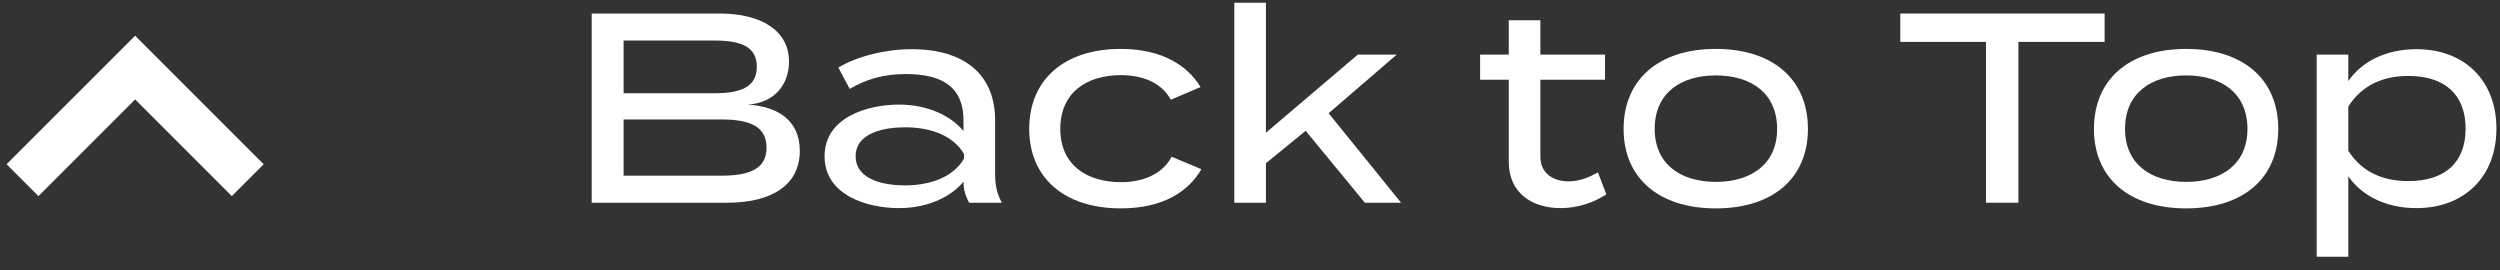
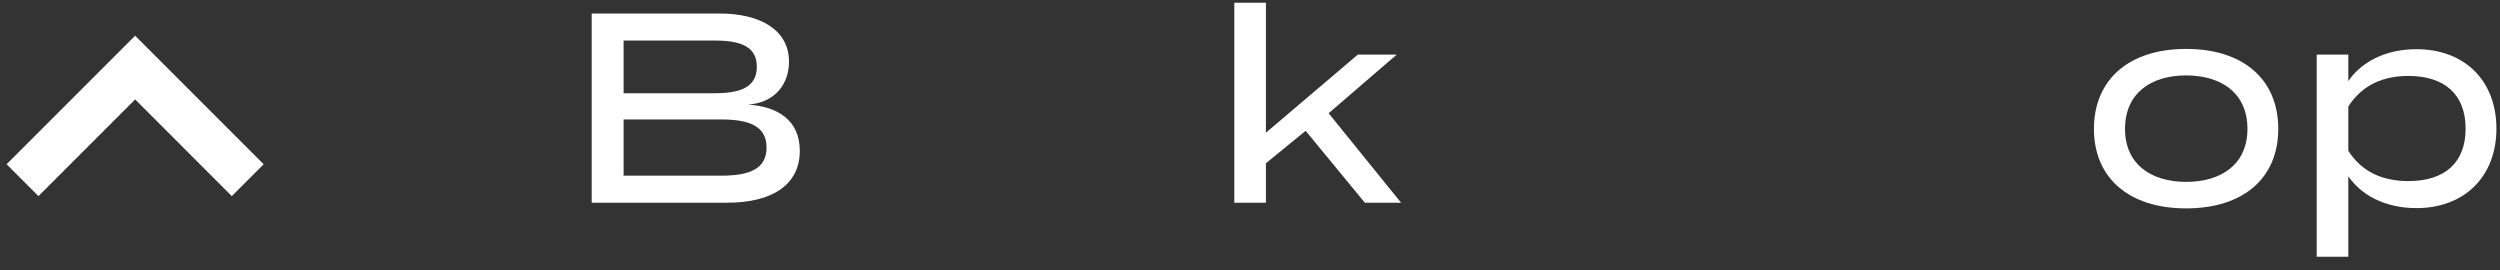
<svg xmlns="http://www.w3.org/2000/svg" width="111" height="12" viewBox="0 0 111 12" fill="none">
  <rect x="0" y="0" width="111" height="12" fill="#333333" stroke="none" />
  <path d="M107.289 9.24C105.885 9.24 104.829 8.652 104.265 7.824V11.4H102.861V2.424H104.265V3.6C104.829 2.772 105.885 2.184 107.289 2.184C109.425 2.184 110.841 3.576 110.841 5.712C110.841 7.836 109.425 9.24 107.289 9.24ZM106.929 3.372C105.837 3.372 104.889 3.756 104.265 4.728V6.696C104.889 7.668 105.837 8.04 106.929 8.04C108.561 8.04 109.473 7.212 109.473 5.712C109.473 4.212 108.561 3.372 106.929 3.372Z" fill="white" />
  <path d="M97.063 9.252C94.519 9.252 92.971 7.896 92.971 5.724C92.971 3.54 94.519 2.172 97.063 2.172C99.619 2.172 101.155 3.54 101.155 5.724C101.155 7.896 99.619 9.252 97.063 9.252ZM97.063 8.076C98.623 8.076 99.787 7.296 99.787 5.724C99.787 4.128 98.623 3.348 97.063 3.348C95.515 3.348 94.351 4.128 94.351 5.724C94.351 7.296 95.515 8.076 97.063 8.076Z" fill="white" />
-   <path d="M93.445 0.6V1.86H89.617V9H88.177V1.86H84.373V0.6H93.445Z" fill="white" />
-   <path d="M76.18 9.252C73.636 9.252 72.088 7.896 72.088 5.724C72.088 3.54 73.636 2.172 76.18 2.172C78.736 2.172 80.272 3.54 80.272 5.724C80.272 7.896 78.736 9.252 76.18 9.252ZM76.18 8.076C77.74 8.076 78.904 7.296 78.904 5.724C78.904 4.128 77.74 3.348 76.18 3.348C74.632 3.348 73.468 4.128 73.468 5.724C73.468 7.296 74.632 8.076 76.18 8.076Z" fill="white" />
-   <path d="M70.949 7.656L71.321 8.628C70.781 8.988 70.049 9.24 69.293 9.24C68.009 9.24 66.989 8.556 66.989 7.188V3.54H65.717V2.424H66.989V0.9H68.393V2.424H71.261V3.54H68.393V6.96C68.393 7.692 68.957 8.052 69.641 8.052C70.133 8.052 70.553 7.872 70.949 7.656Z" fill="white" />
  <path d="M60.599 9L57.971 5.808L56.207 7.248V9H54.803V0.12H56.207V5.892L60.287 2.424H62.015L58.991 5.028L62.207 9H60.599Z" fill="white" />
-   <path d="M53.341 7.512C52.765 8.508 51.637 9.252 49.765 9.252C47.233 9.252 45.697 7.872 45.697 5.724C45.697 3.552 47.233 2.172 49.765 2.172C51.601 2.172 52.729 2.916 53.305 3.864L51.985 4.428C51.553 3.636 50.677 3.336 49.777 3.336C48.217 3.336 47.077 4.128 47.077 5.724C47.077 7.296 48.217 8.088 49.777 8.088C50.677 8.088 51.589 7.776 52.021 6.96L53.341 7.512Z" fill="white" />
-   <path d="M40.487 2.184C42.779 2.184 44.183 3.276 44.183 5.34V7.728C44.183 8.22 44.267 8.616 44.483 9H43.031C42.863 8.712 42.779 8.388 42.779 8.076V8.064C42.263 8.7 41.255 9.24 39.911 9.24C38.495 9.24 36.611 8.664 36.611 6.936C36.611 5.22 38.495 4.644 39.911 4.644C41.255 4.644 42.263 5.184 42.779 5.82V5.34C42.779 3.924 41.915 3.288 40.223 3.288C39.251 3.288 38.483 3.504 37.727 3.948L37.223 3C38.039 2.508 39.299 2.184 40.487 2.184ZM42.803 7.044V6.84C42.275 5.928 41.159 5.652 40.175 5.652C39.299 5.652 37.991 5.88 37.991 6.936C37.991 8.004 39.299 8.232 40.175 8.232C41.159 8.232 42.275 7.944 42.803 7.044Z" fill="white" />
  <path d="M33.208 4.644C34.516 4.728 35.511 5.328 35.511 6.696C35.511 8.208 34.276 9 32.295 9H26.271V0.6H31.948C33.795 0.6 35.032 1.356 35.032 2.736C35.032 3.696 34.444 4.56 33.208 4.644ZM27.688 1.8V4.14H31.72C32.847 4.14 33.603 3.888 33.603 2.964C33.603 2.04 32.847 1.8 31.72 1.8H27.688ZM32.02 7.8C33.279 7.8 34.035 7.5 34.035 6.552C34.035 5.604 33.279 5.304 32.02 5.304H27.688V7.8H32.02Z" fill="white" />
  <path d="M6 1.586L11.707 7.293L10.293 8.707L6 4.414L1.707 8.707L0.293 7.293L6 1.586Z" fill="white" />
</svg>